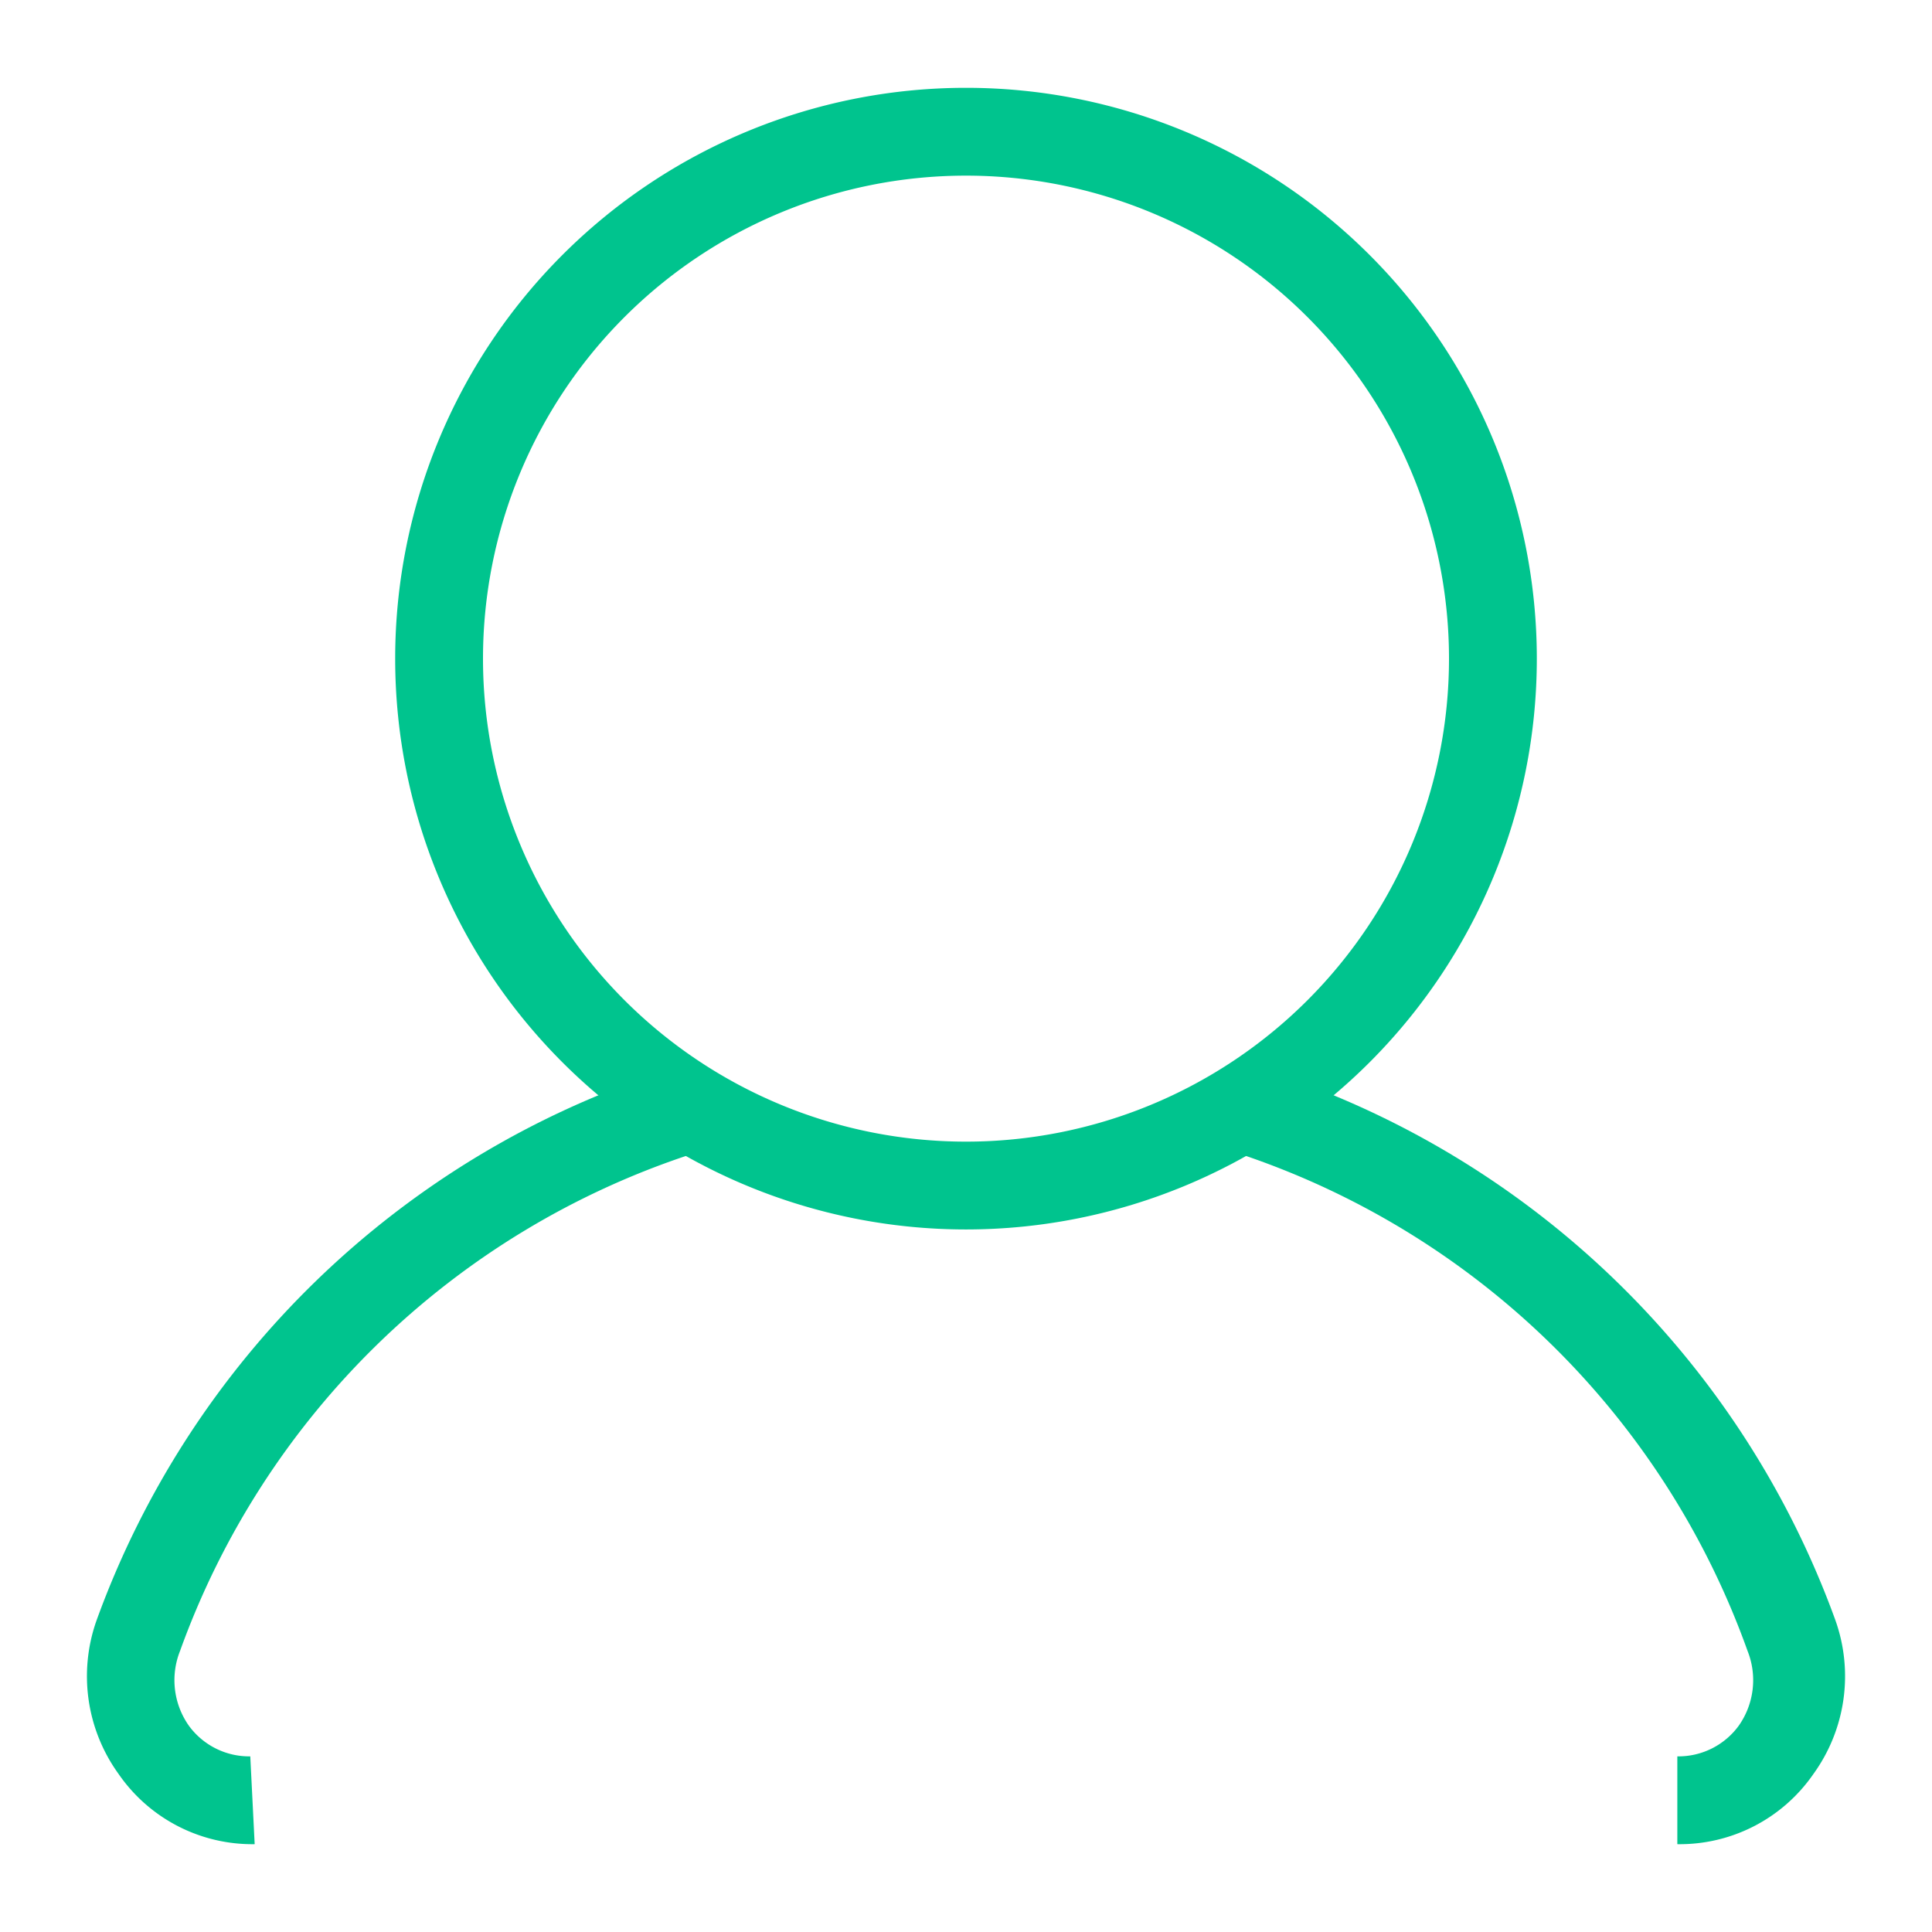
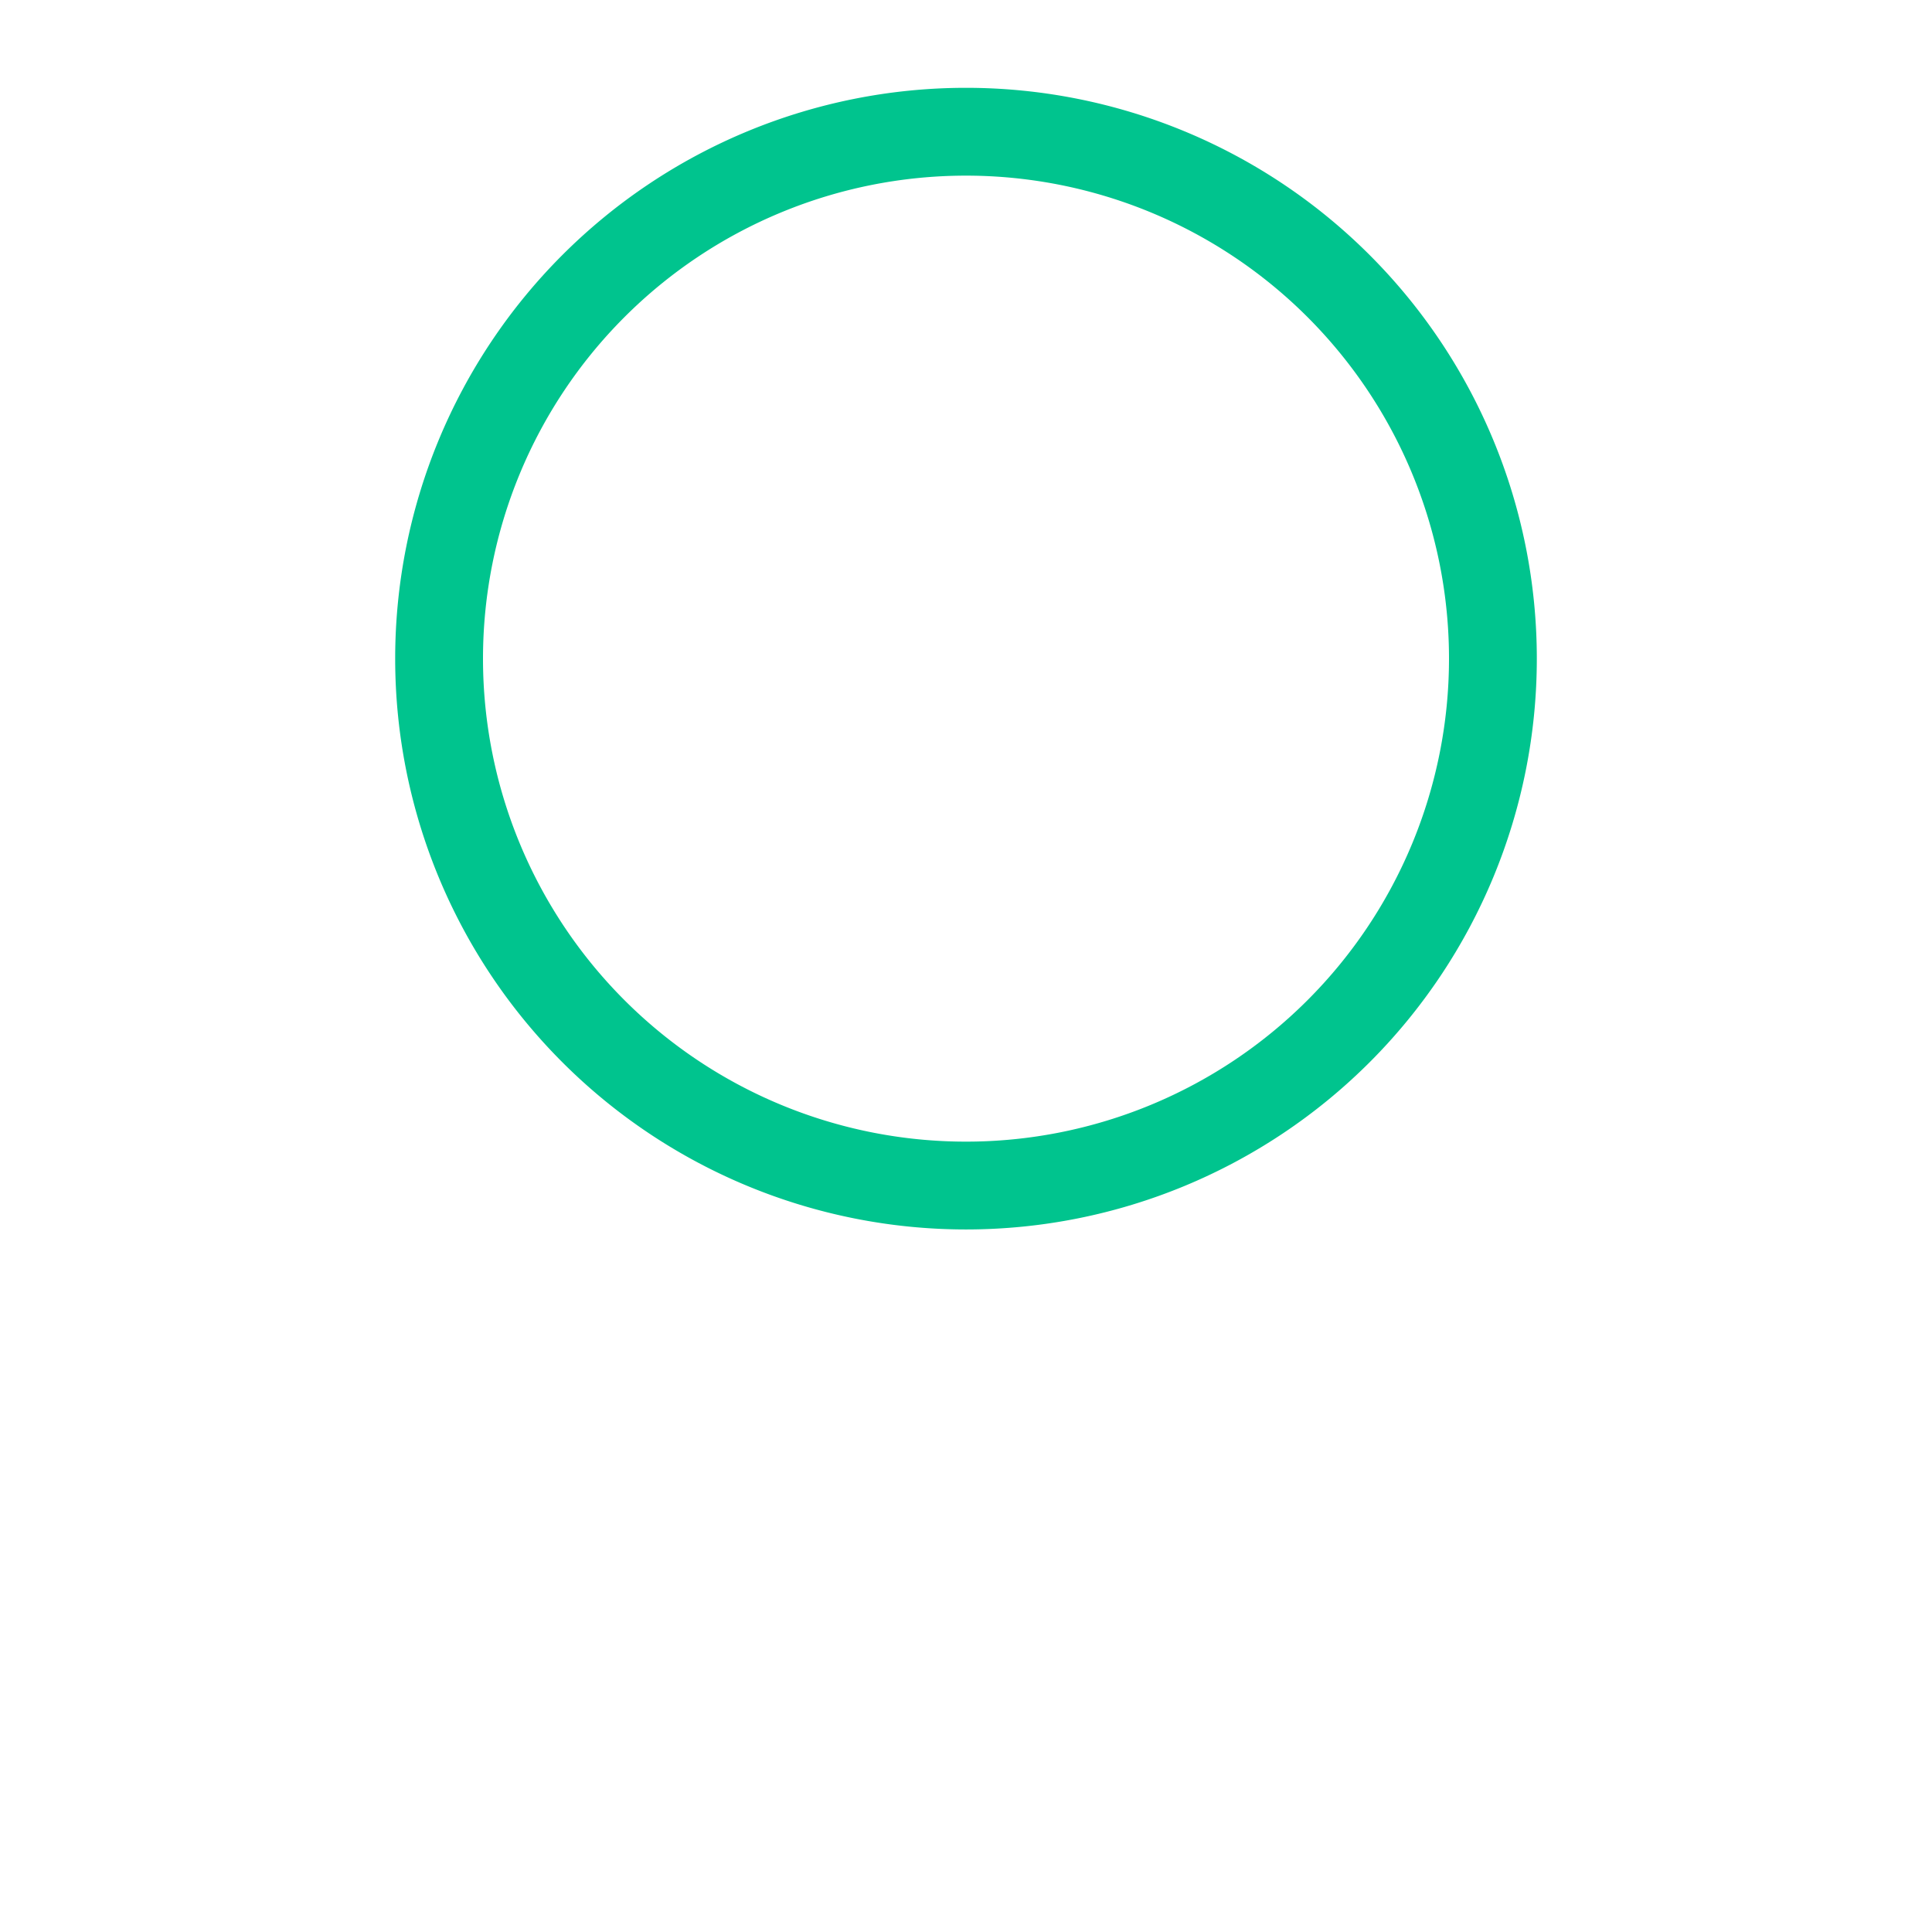
<svg xmlns="http://www.w3.org/2000/svg" class="svg-icon" style="width: 1em; height: 1em;vertical-align: middle;fill: currentColor;overflow: hidden;" viewBox="0 0 1024 1024" version="1.1">
-   <path d="M889.018 977.455v-46.545a39.564 39.564 0 0 0 32.582-16.291 41.891 41.891 0 0 0 4.655-39.564 430.545 430.545 0 0 0-267.636-262.982l13.964-44.218a477.091 477.091 0 0 1 300.218 290.909 88.436 88.436 0 0 1-11.636 81.455 86.109 86.109 0 0 1-72.145 37.236zM134.982 977.455a86.109 86.109 0 0 1-72.145-37.236 88.436 88.436 0 0 1-11.636-81.455 477.091 477.091 0 0 1 300.218-290.909l13.964 44.218A430.545 430.545 0 0 0 95.418 875.055a41.891 41.891 0 0 0 4.655 39.564 39.564 39.564 0 0 0 32.582 16.291z" fill="#00c48e" />
  <path d="M512 651.636a302.545 302.545 0 1 1 302.545-302.545 302.545 302.545 0 0 1-302.545 302.545z m0-558.545a256 256 0 1 0 256 256A256 256 0 0 0 512 93.091z" fill="#00c48e" />
</svg>